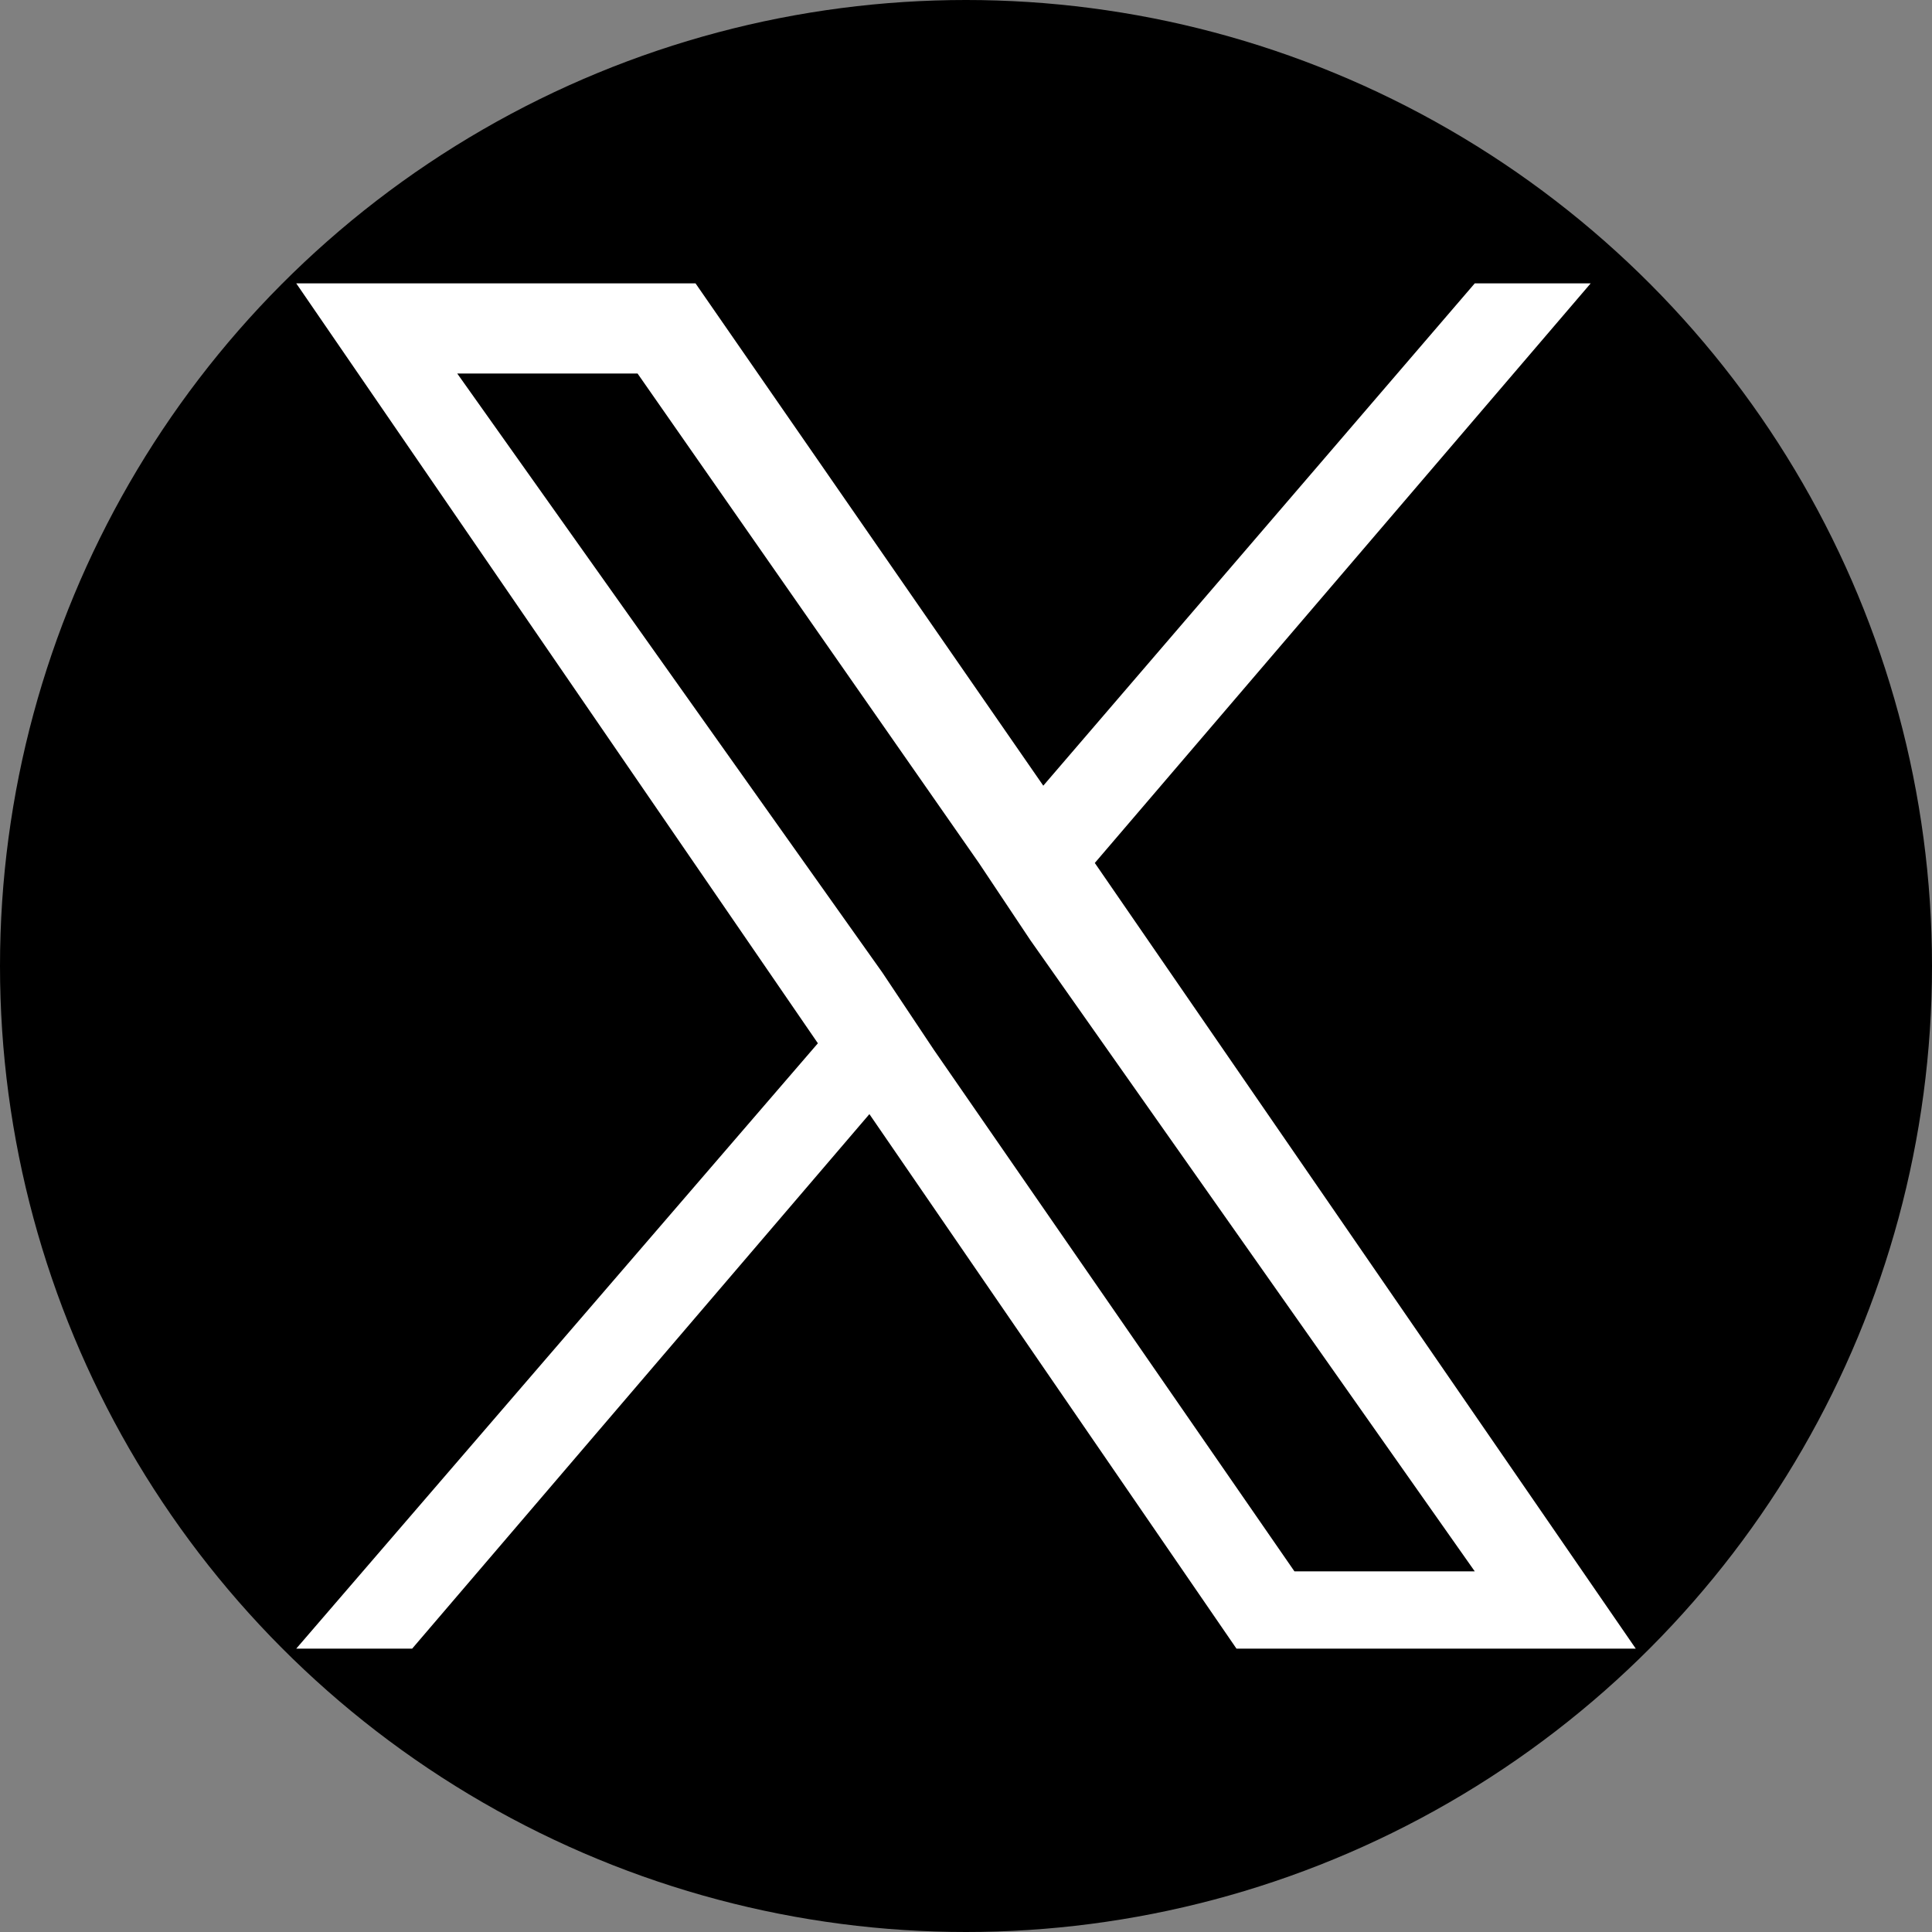
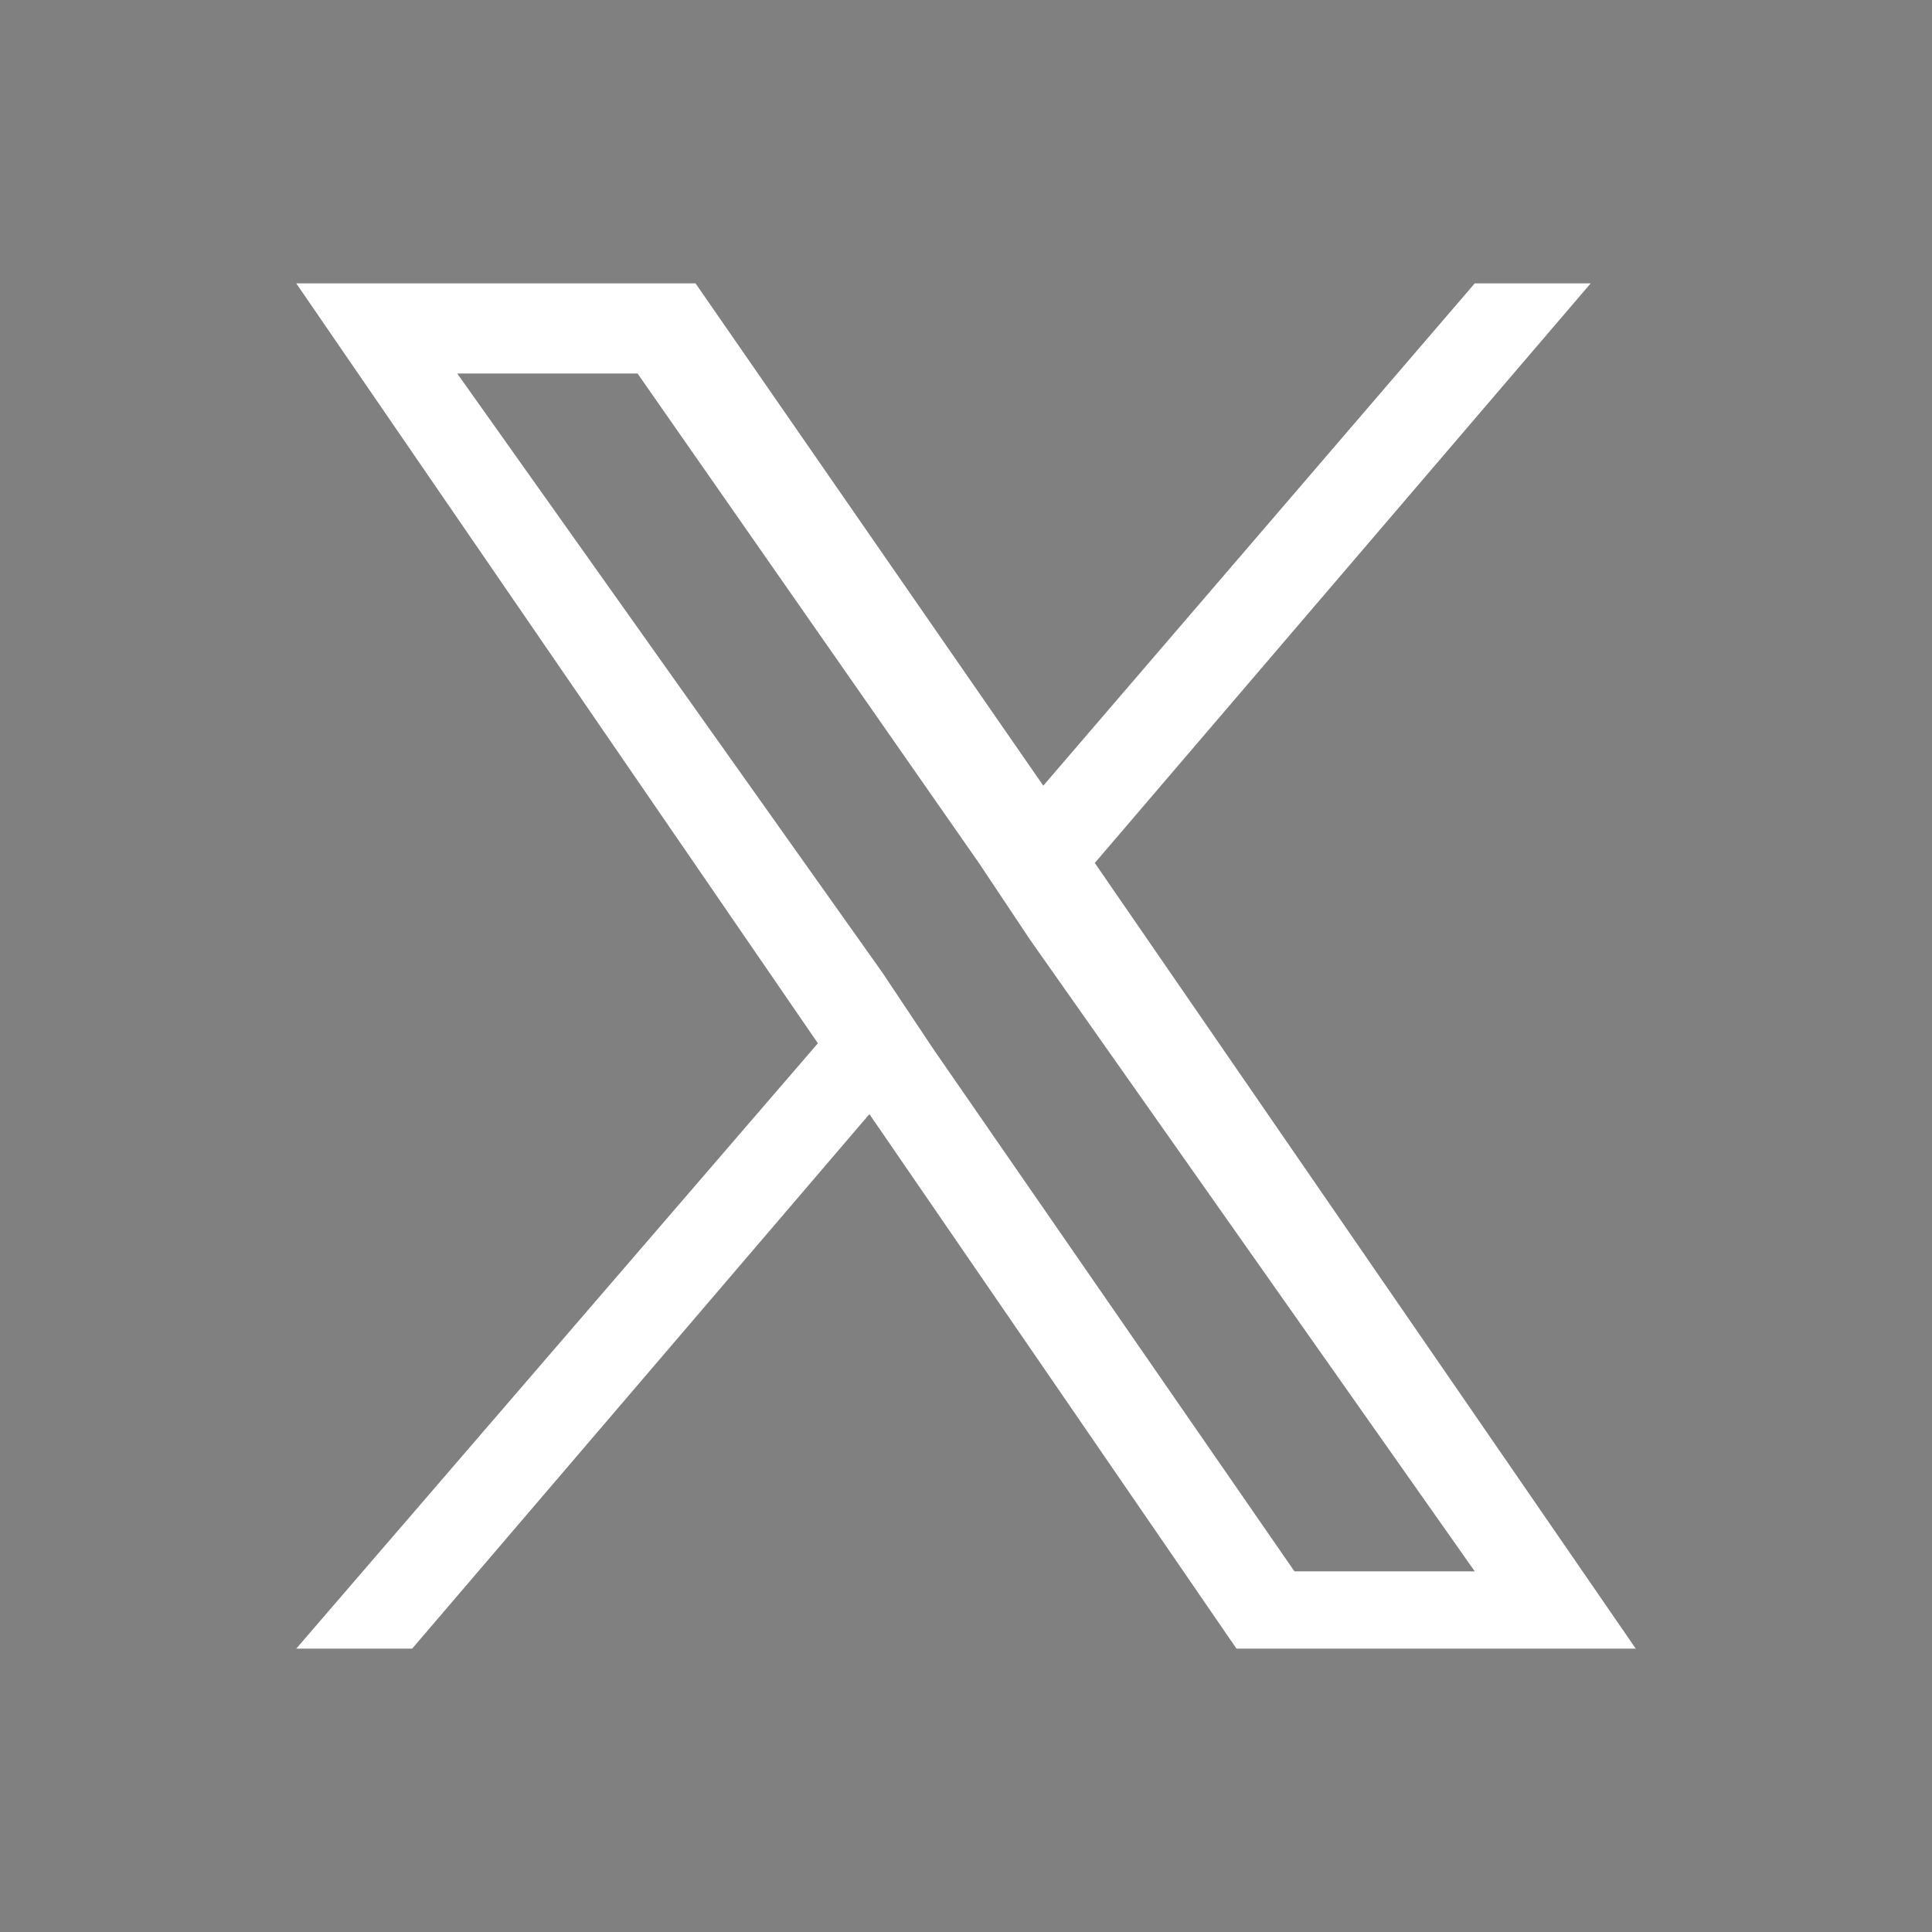
<svg xmlns="http://www.w3.org/2000/svg" version="1.1" id="ico_twitter" x="0px" y="0px" viewBox="0 0 30 30" style="enable-background:new 0 0 30 30;" xml:space="preserve">
  <rect x="0" y="0" width="30" height="30" fill="#808080" stroke="none" />
  <style type="text/css">
	.st0{fill:#FFFFFF;}
</style>
  <g id="Dark_Blue">
-     <circle id="楕円形_261" cx="15" cy="15" r="15" />
-   </g>
+     </g>
  <path class="st0" d="M17,13.4l7.7-9h-1.8l-6.7,7.8l-5.4-7.8H4.6l8.1,11.8l-8.1,9.4h1.8l7.1-8.3l5.7,8.3h6.2L17,13.4L17,13.4z   M14.5,16.3l-0.8-1.2L7.1,5.8h2.8l5.3,7.6l0.8,1.2l6.9,9.8h-2.8L14.5,16.3L14.5,16.3z" />
</svg>